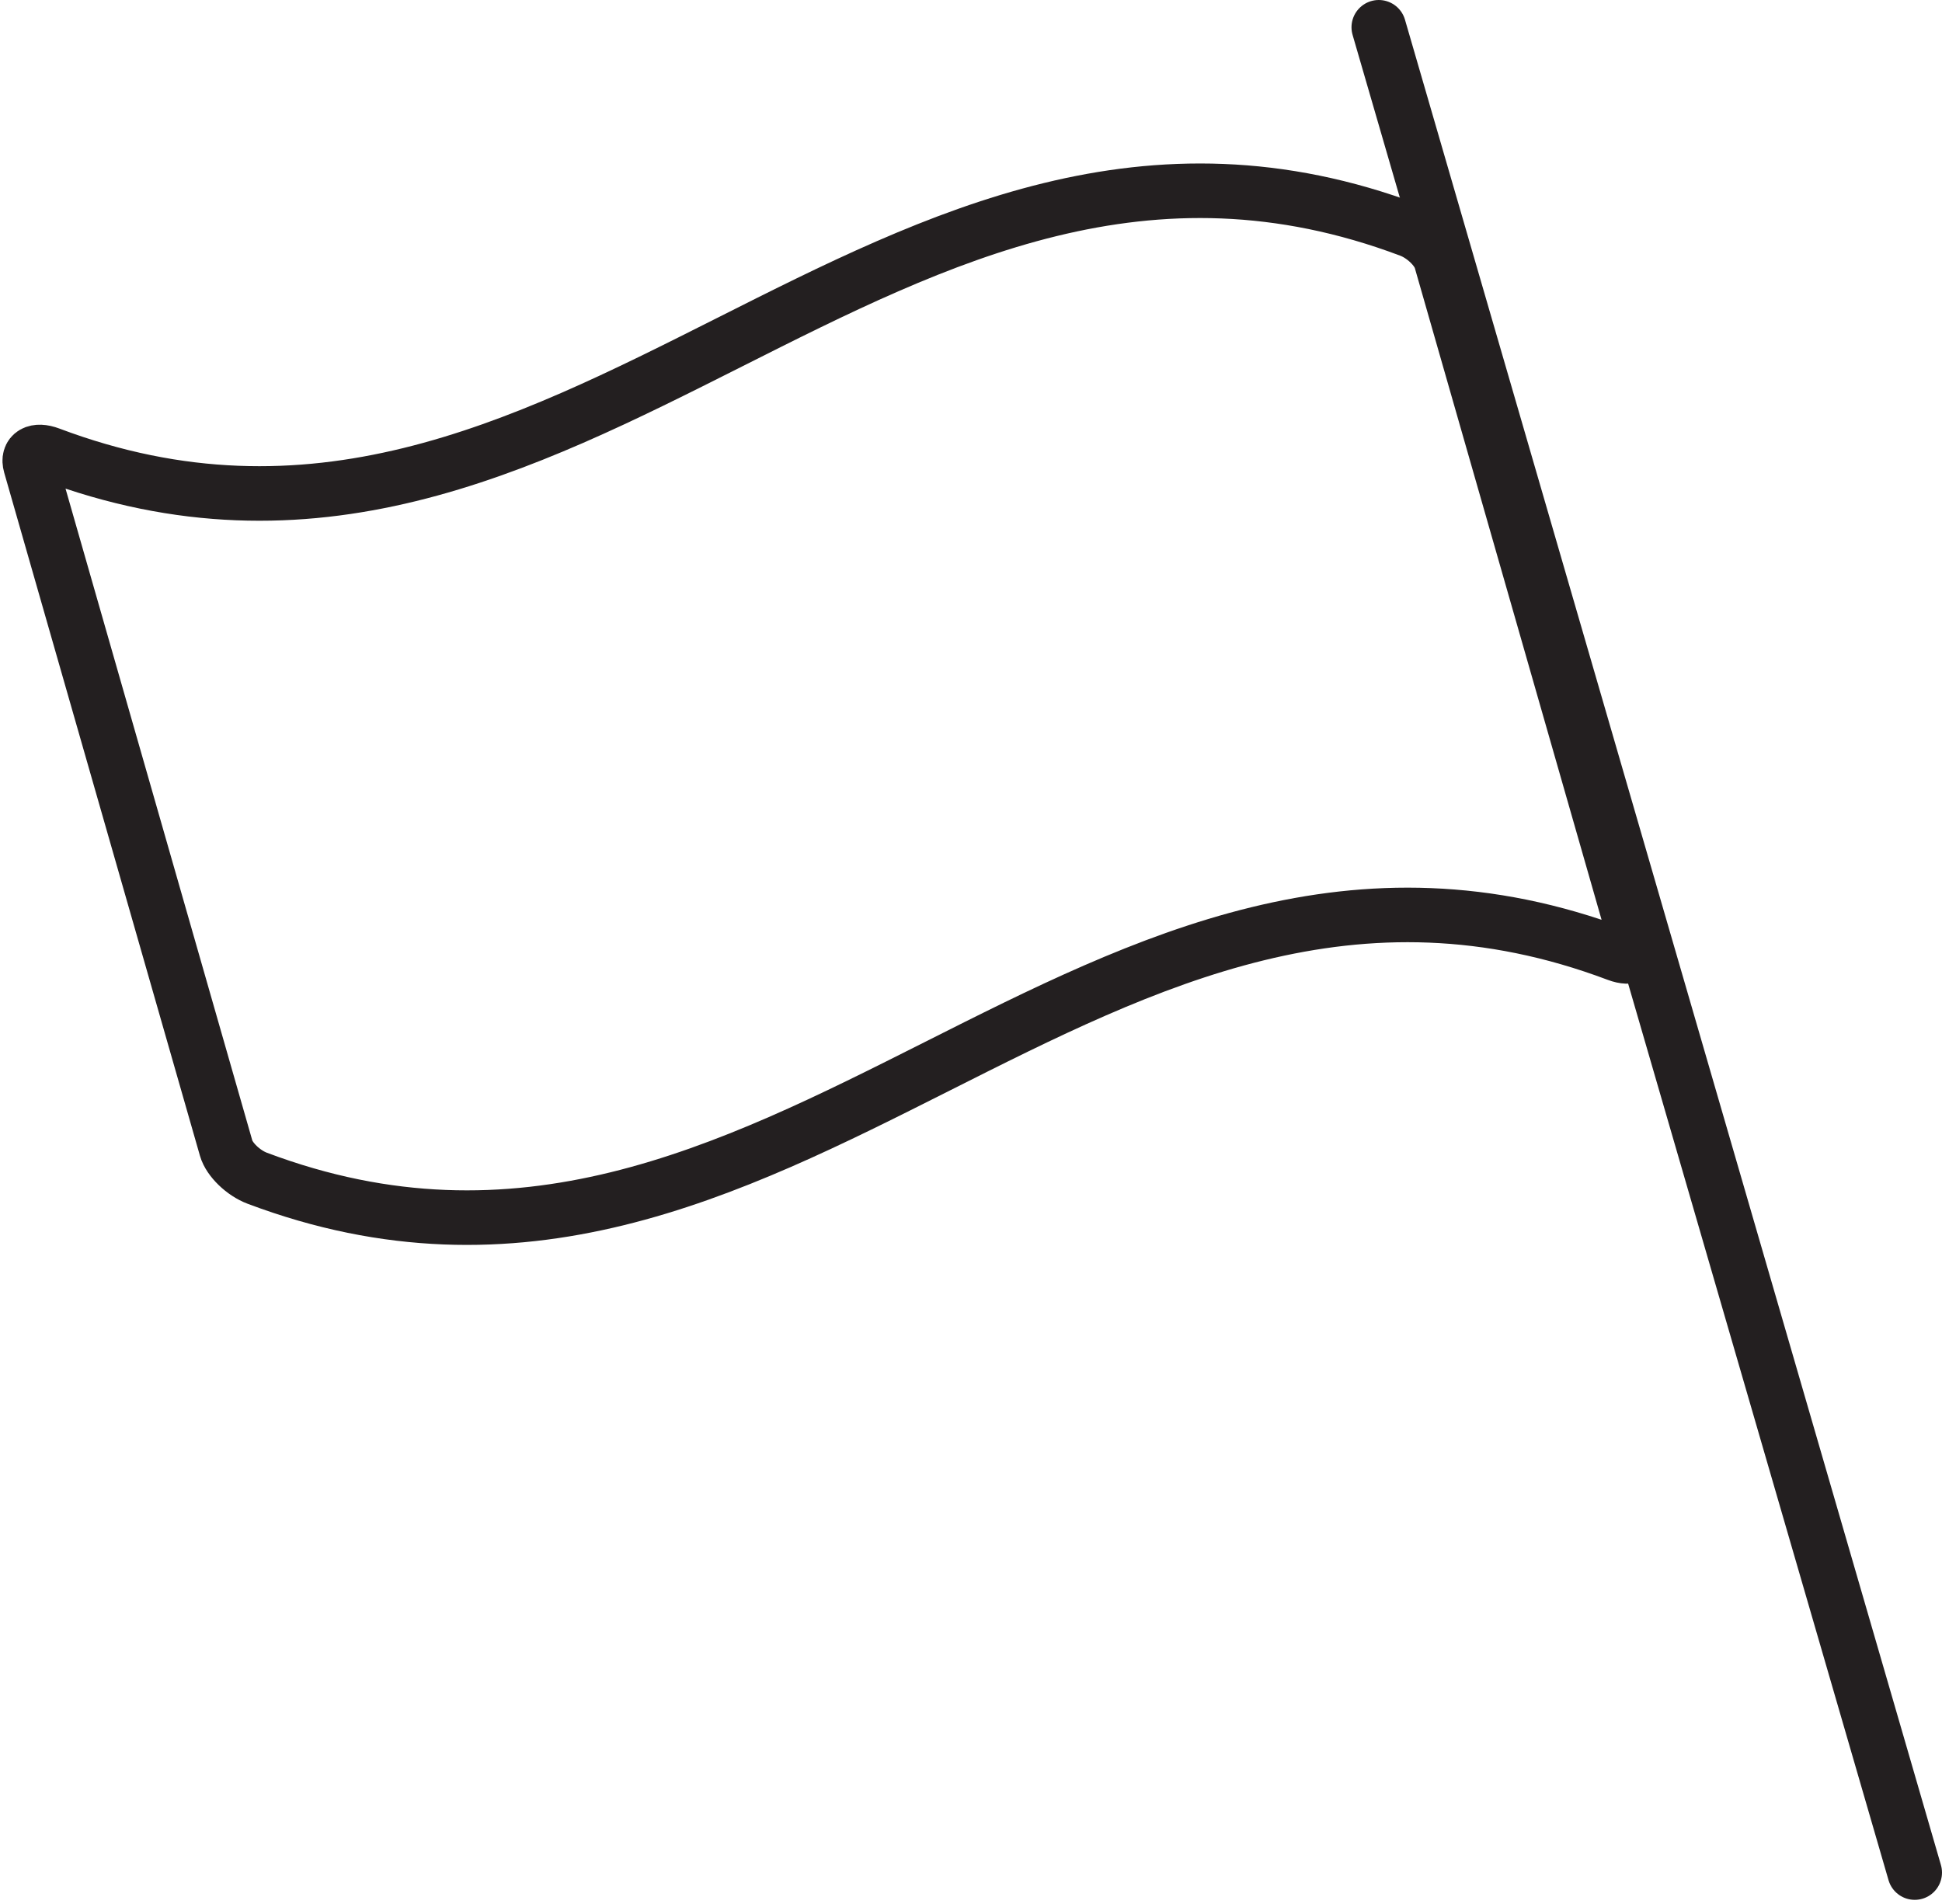
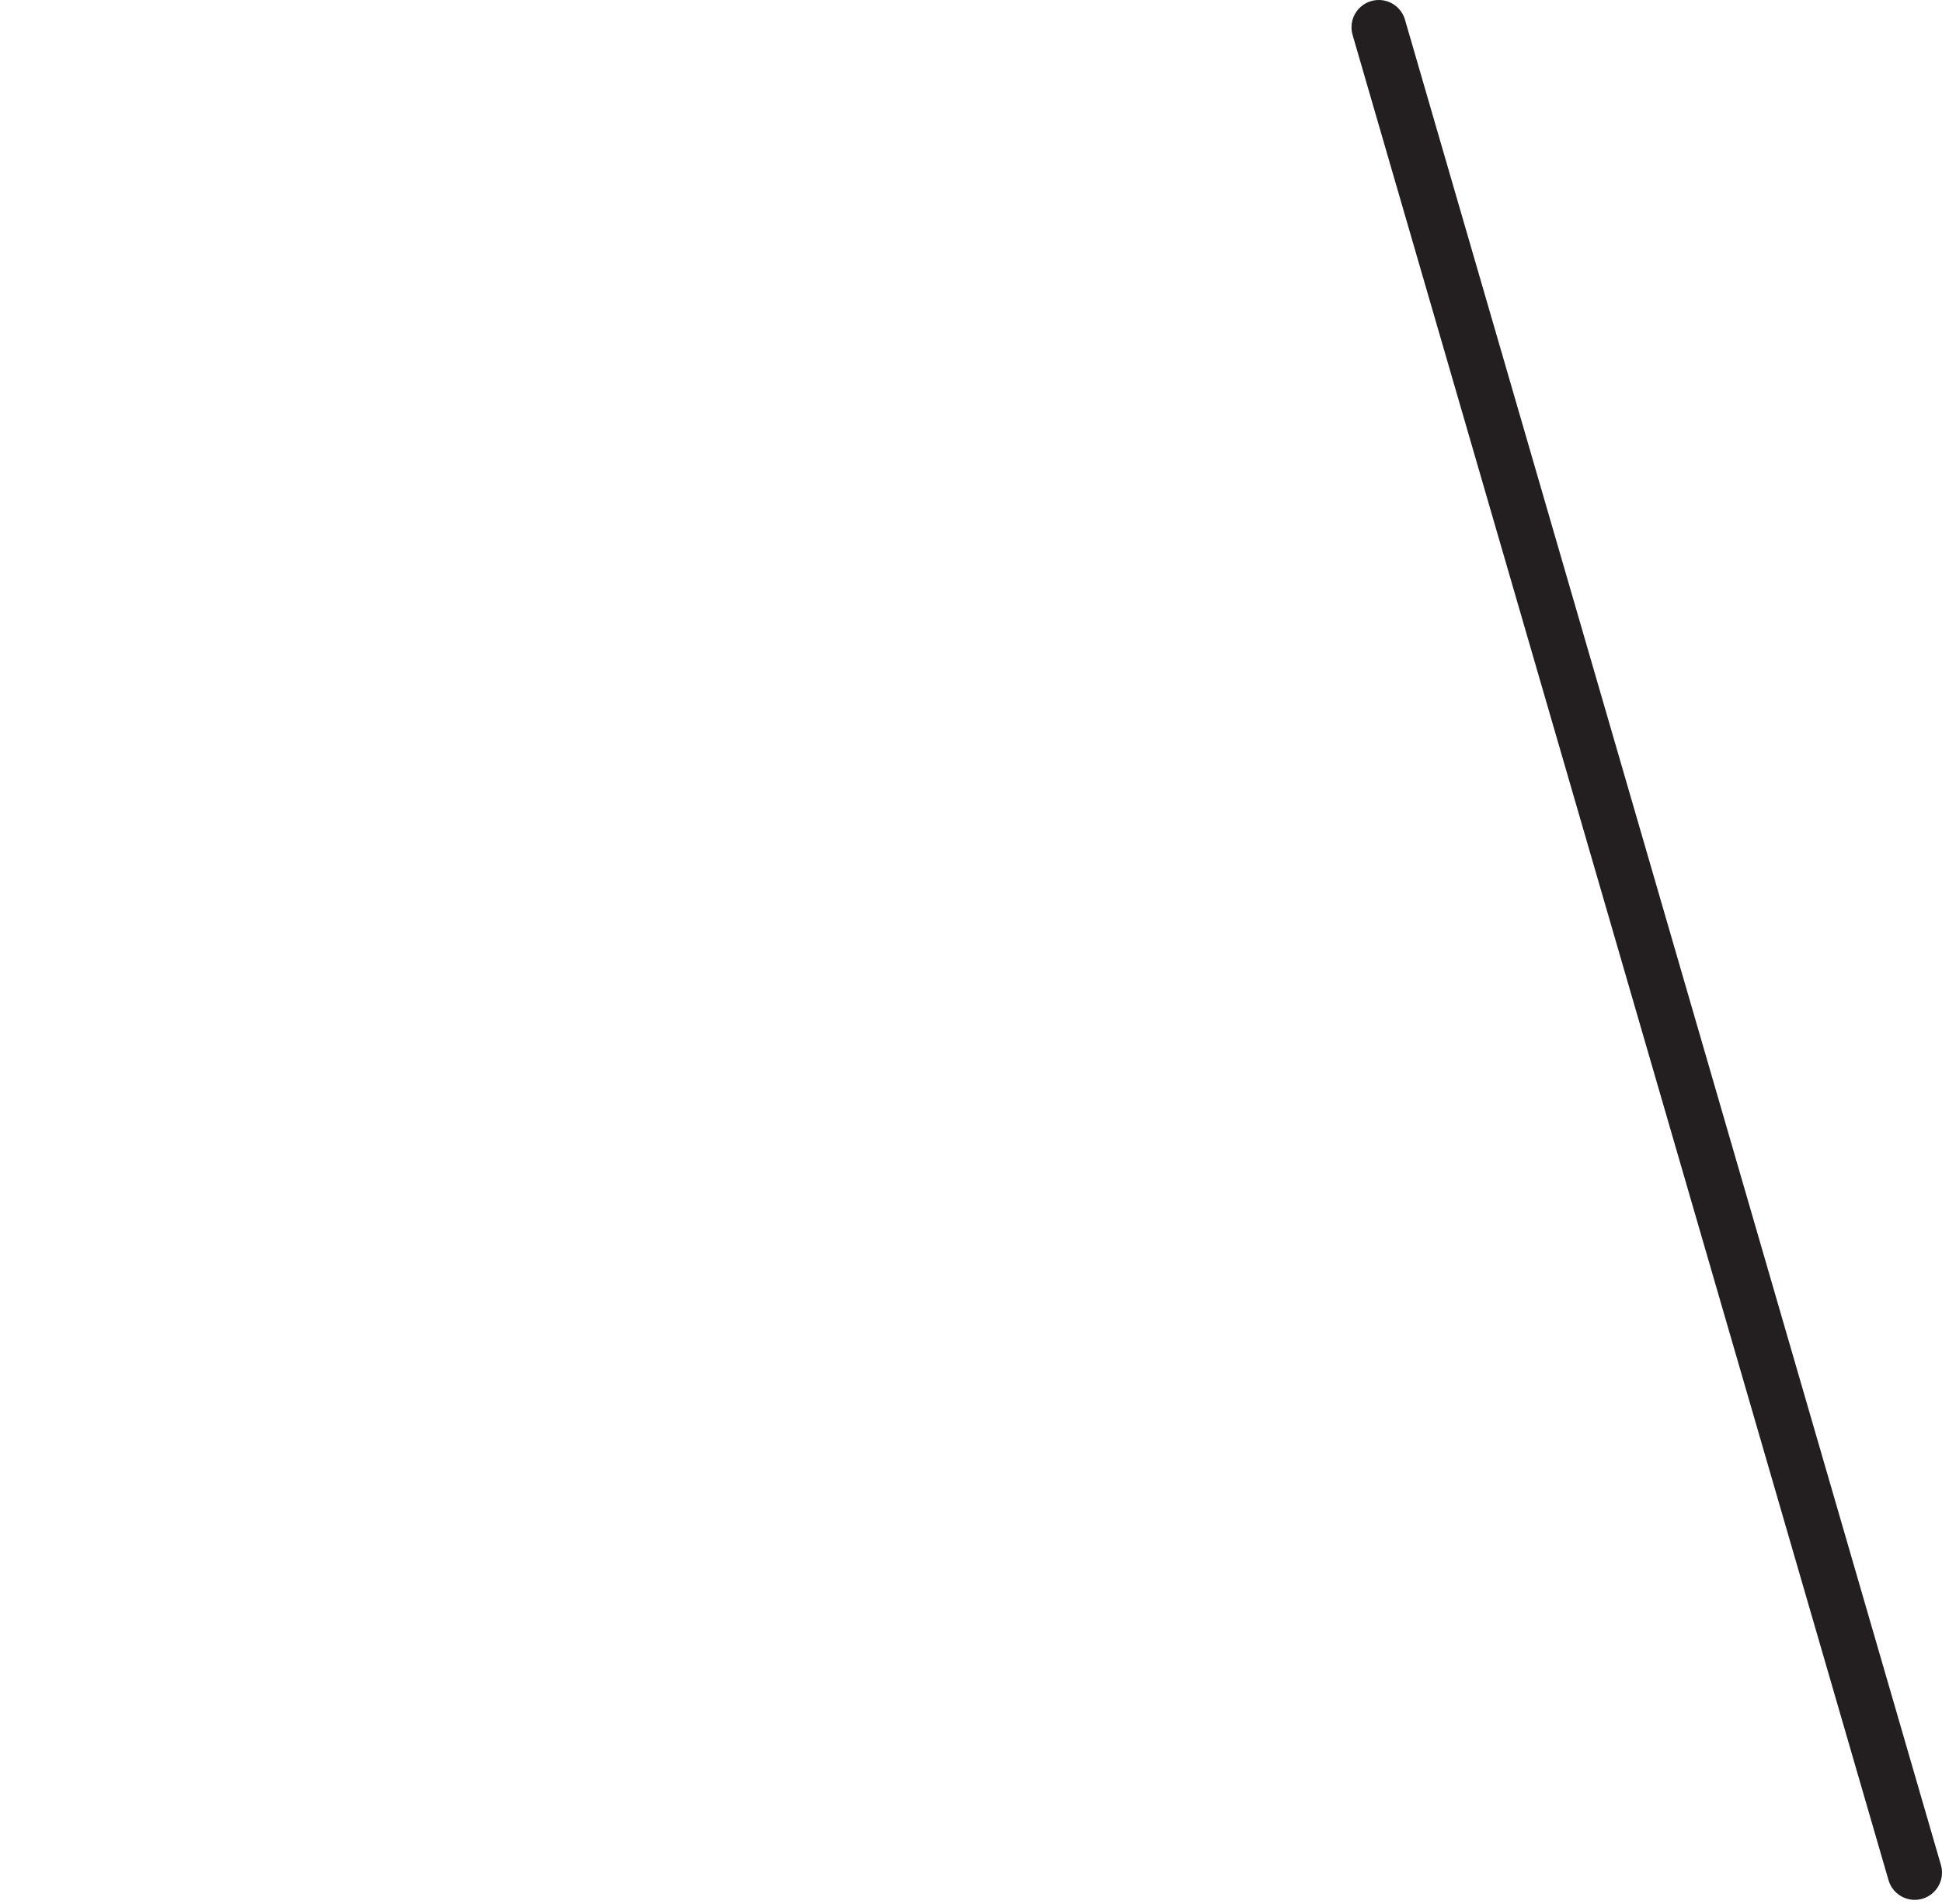
<svg xmlns="http://www.w3.org/2000/svg" width="356" height="349" viewBox="0 0 356 349" fill="none">
-   <path d="M5.576 85.258C4.981 83.18 6.569 82.275 9.123 83.238C105.143 119.418 162.426 6.008 258.446 42.19C261 43.152 263.554 45.617 264.149 47.695C275.75 88.182 288.43 132.43 300.032 172.917C300.626 174.994 299.039 175.9 296.485 174.937C200.464 138.757 143.181 252.165 47.161 215.985C44.606 215.023 42.053 212.558 41.458 210.48C29.856 169.994 17.177 125.745 5.576 85.258Z" stroke="#231F20" stroke-width="10" />
  <path d="M252.752 5L351 343.261" stroke="#231F20" stroke-width="10" stroke-linecap="round" />
</svg>